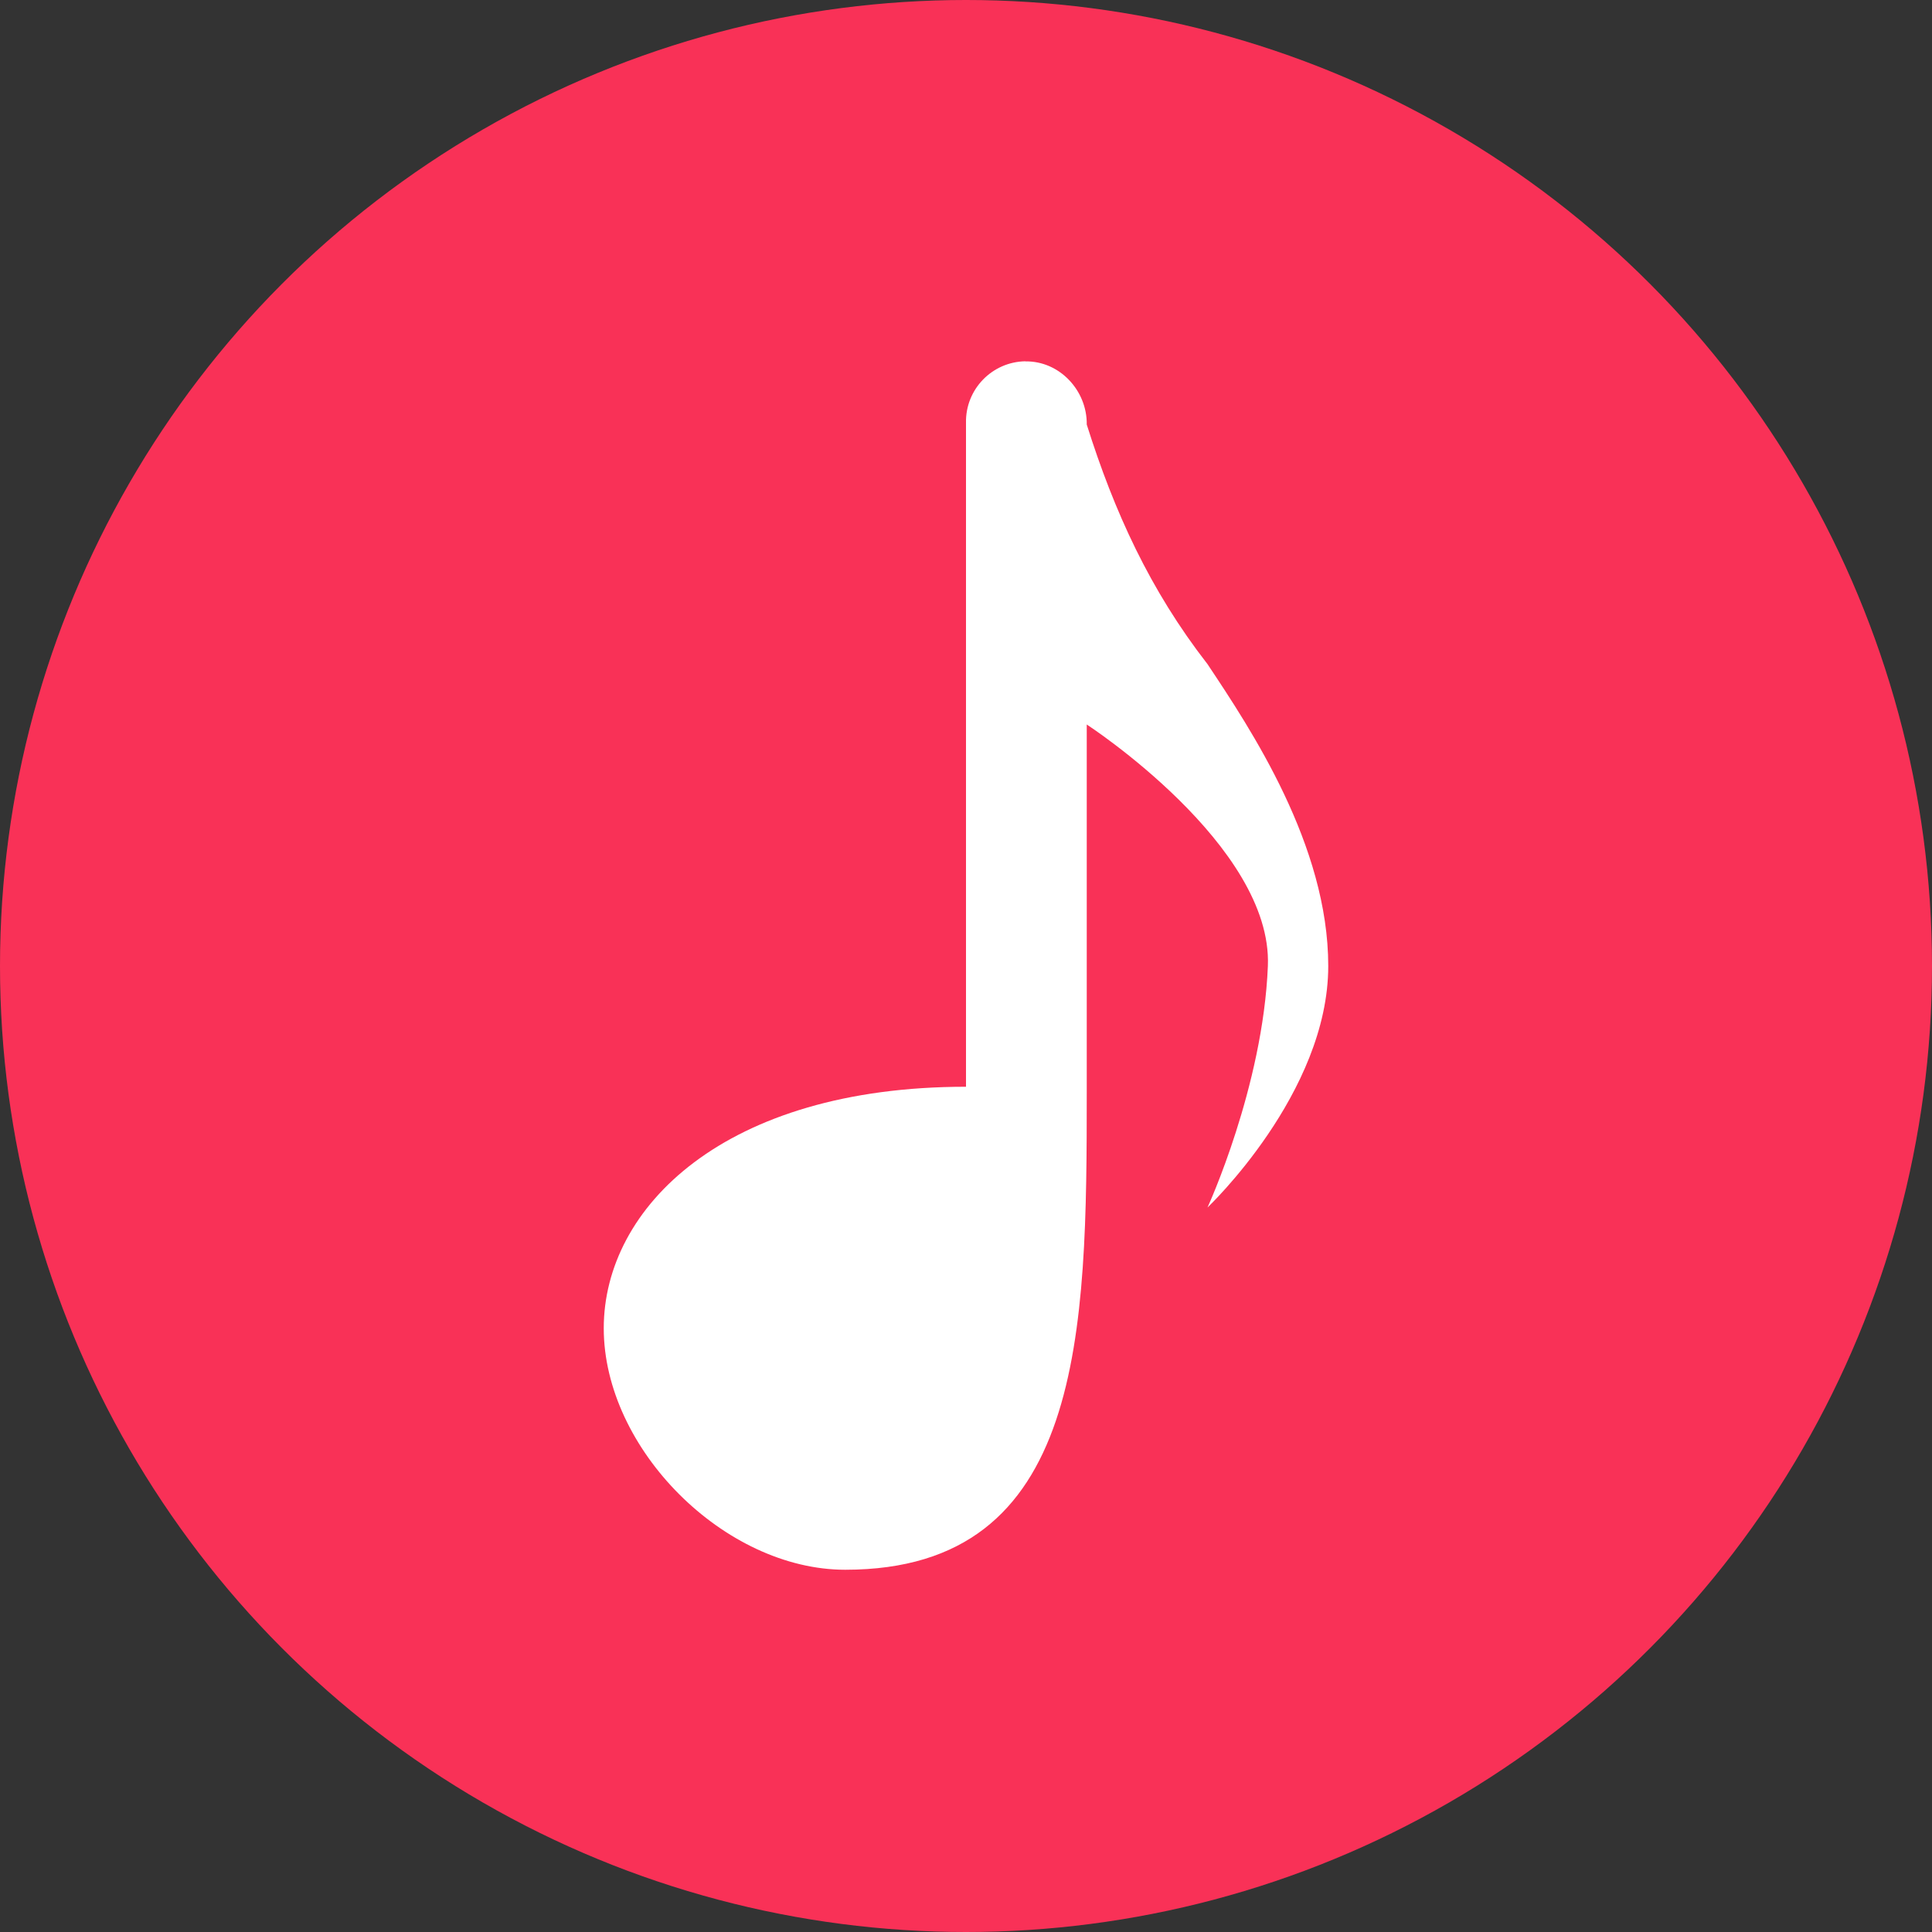
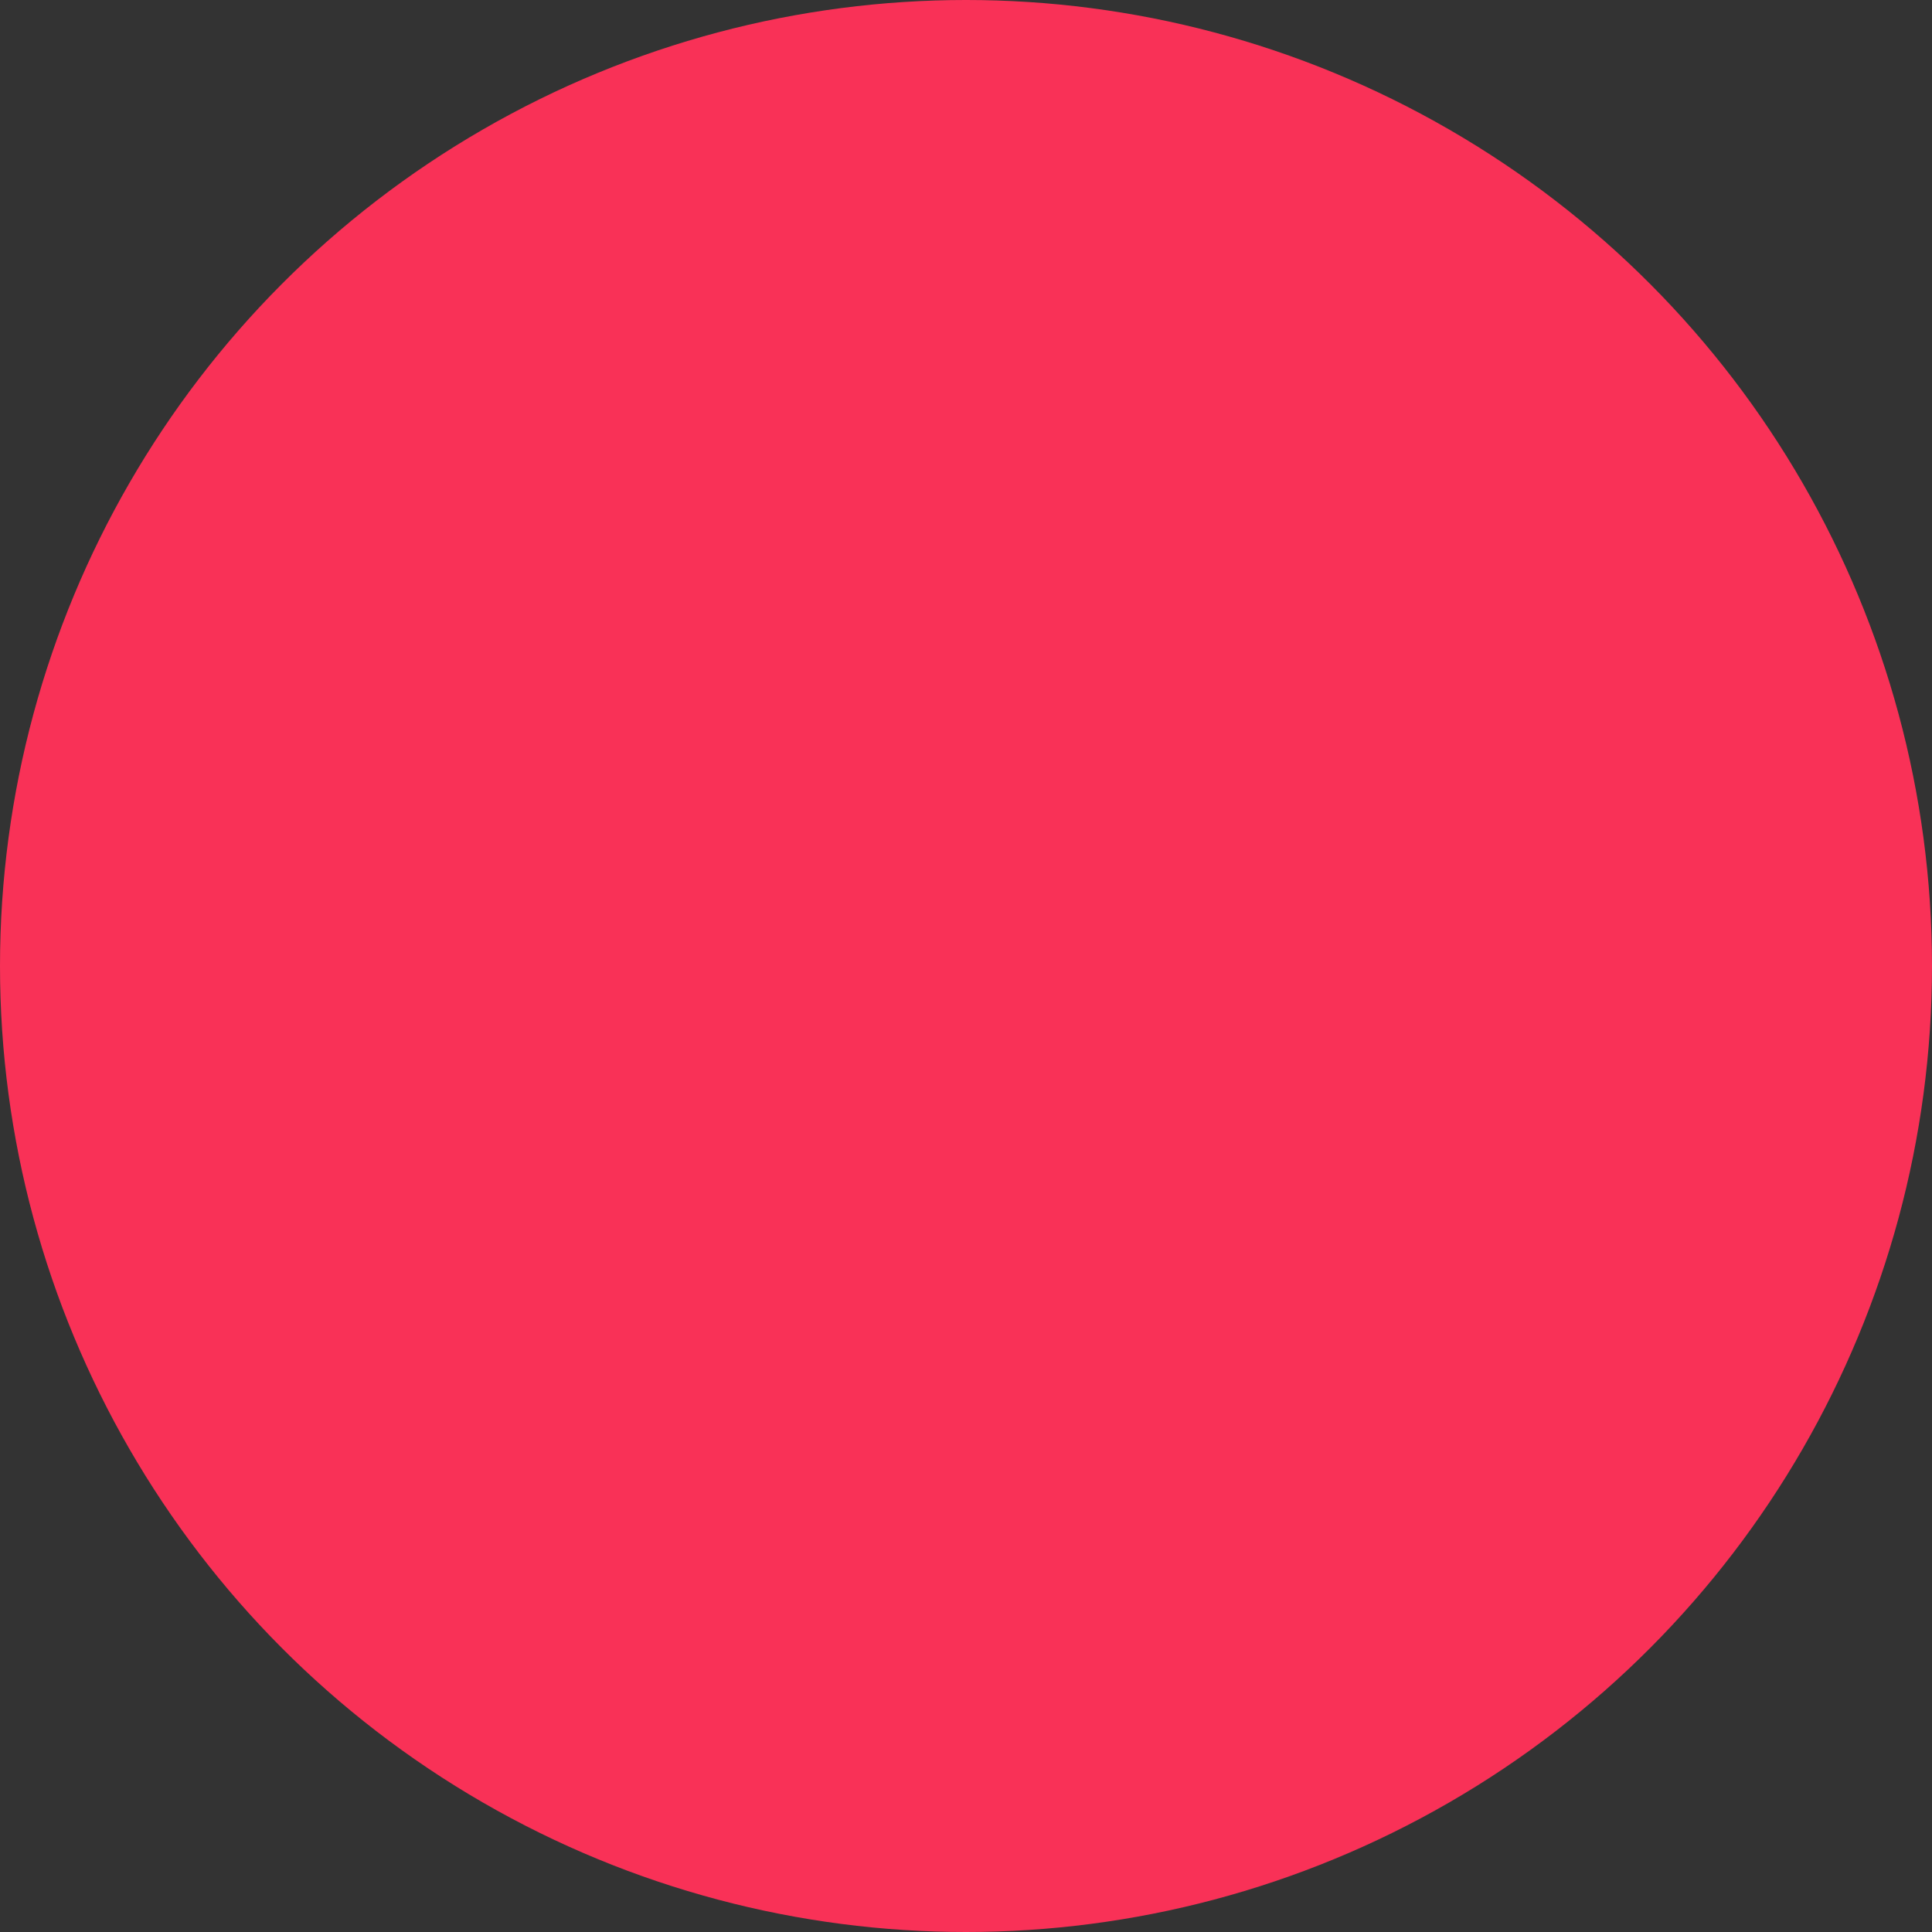
<svg xmlns="http://www.w3.org/2000/svg" width="16" height="16" version="1.1">
  <rect width="100%" height="100%" fill="#333333" stroke="none" />
  <circle cx="8" cy="8" r="8" style="fill:#f93157" />
-   <path d="m8.492 2.992c-0.276 0.004-0.497 0.232-0.492 0.508v5.5c-2 0-3 1-3 2s1 2 2 2c1.985 0 2-1.972 2-3.957v-0.008c4.121e-4 -0.012 4.121e-4 -0.023 0-0.035v-3s1.54 1.001 1.5 2c-0.04 1-0.5 2-0.5 2s1-0.946 1-2c0-1-0.641-1.961-1-2.5-0.478-0.615-0.772-1.262-1-1.984 0.004-0.282-0.226-0.528-0.508-0.523z" style="fill:#ffffff" />
</svg>